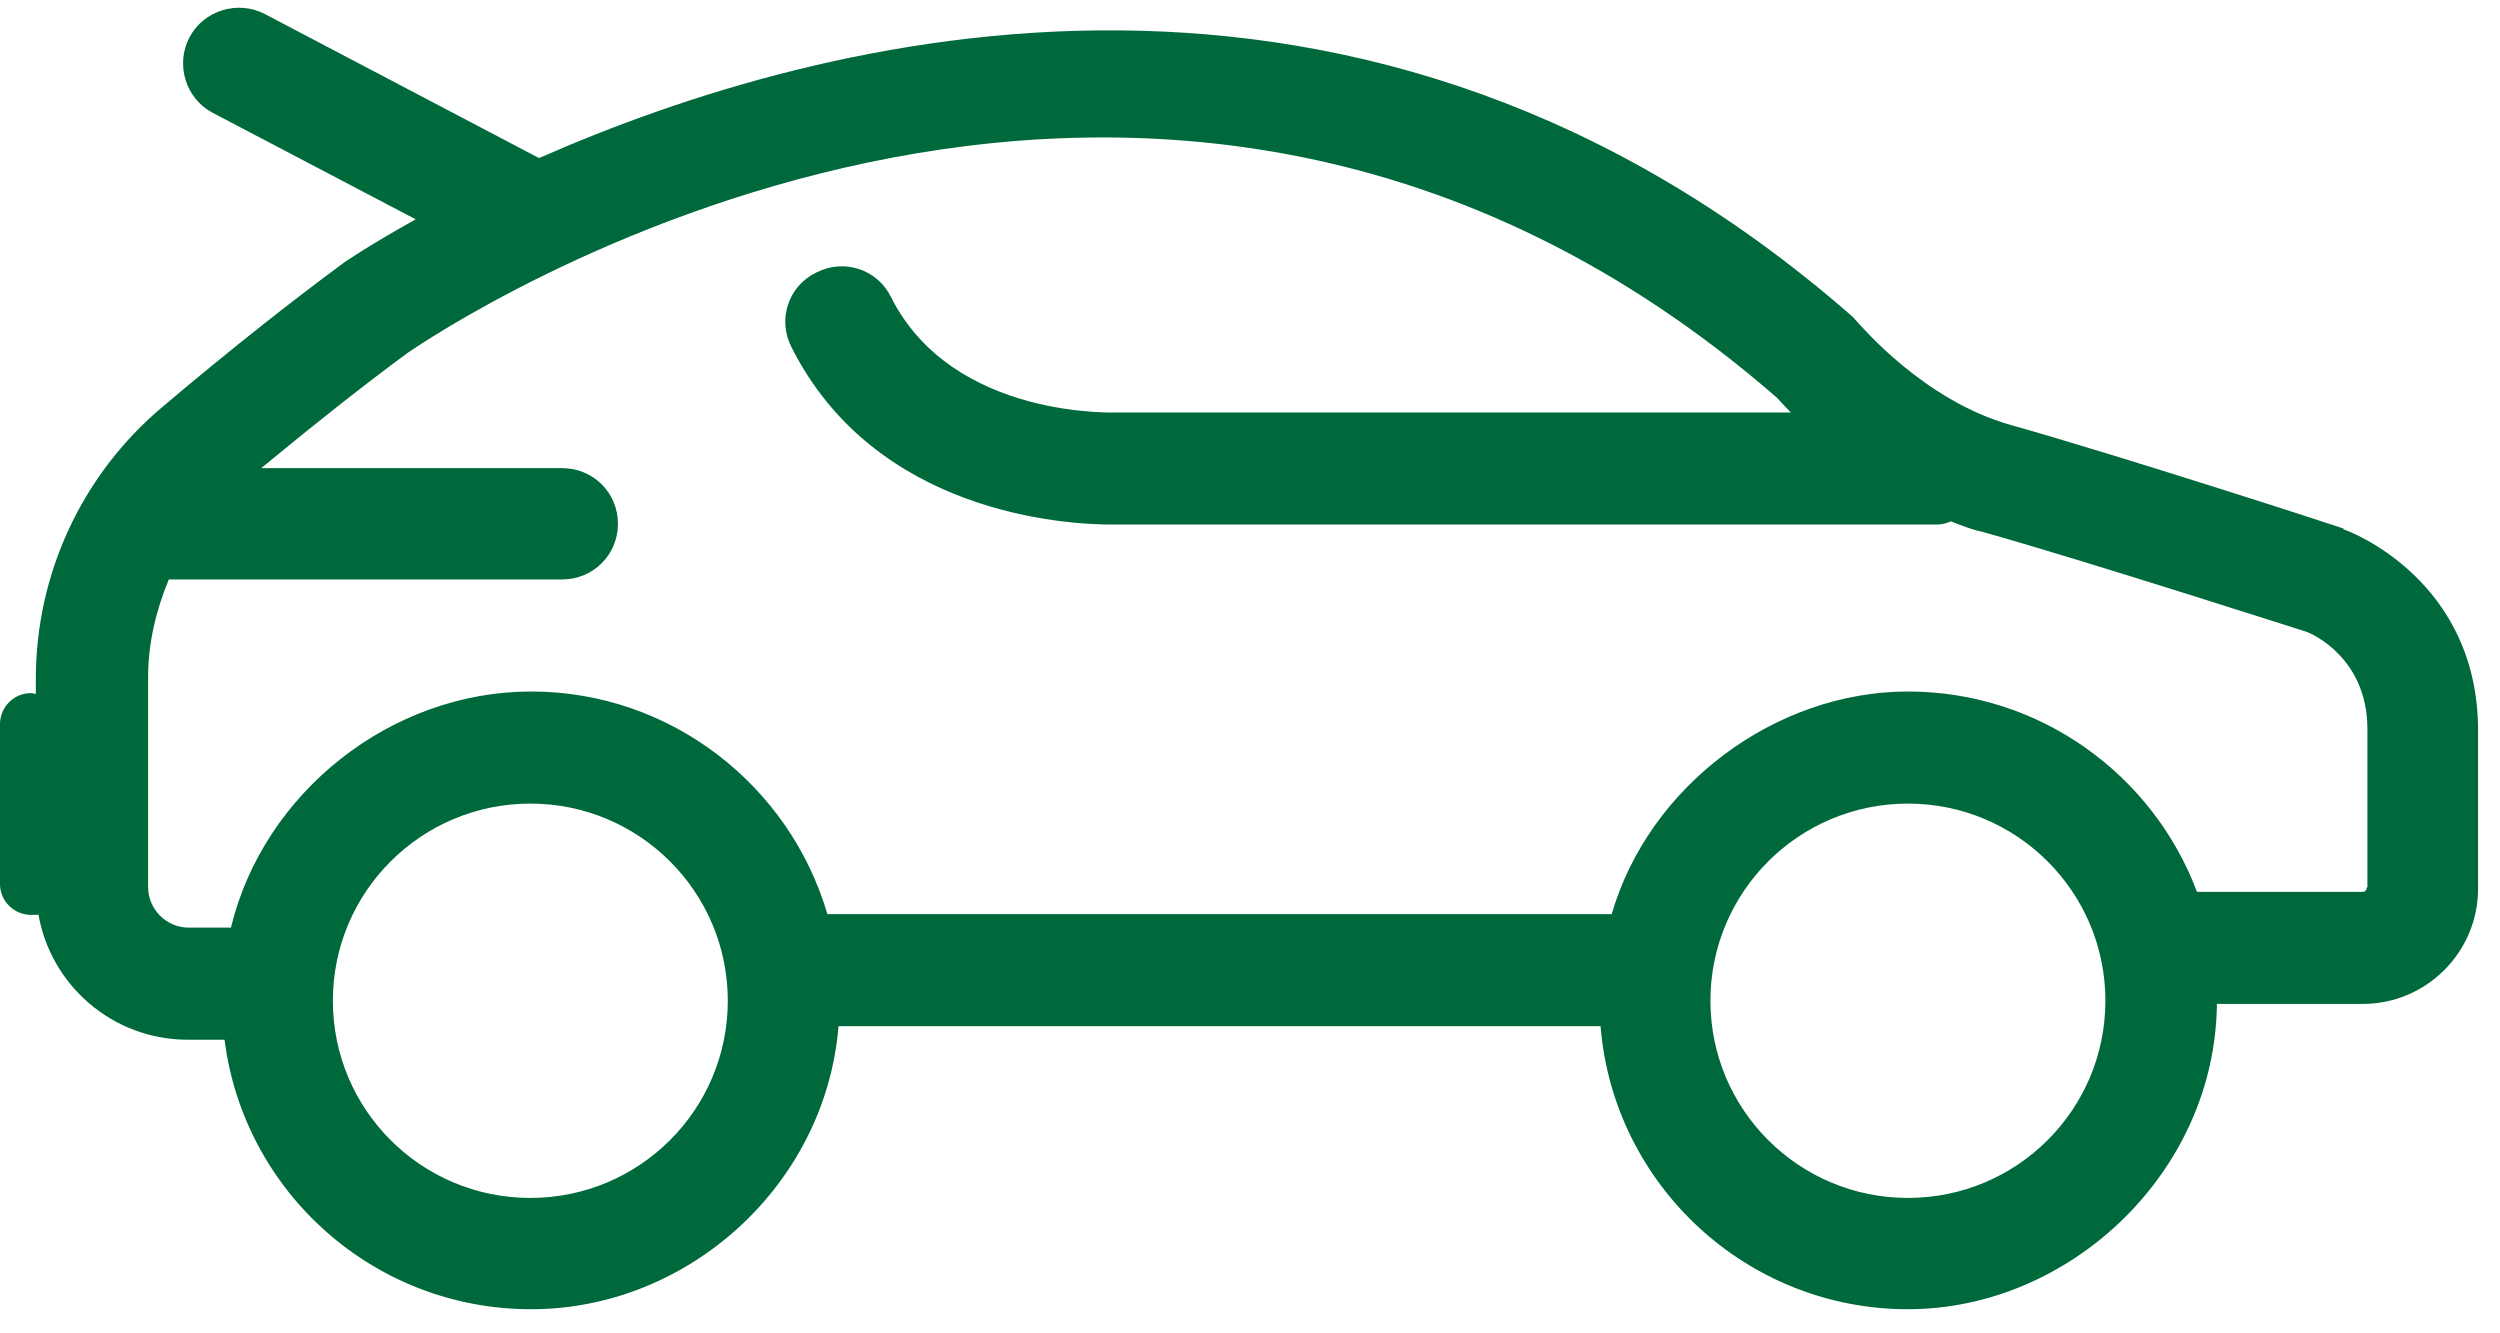
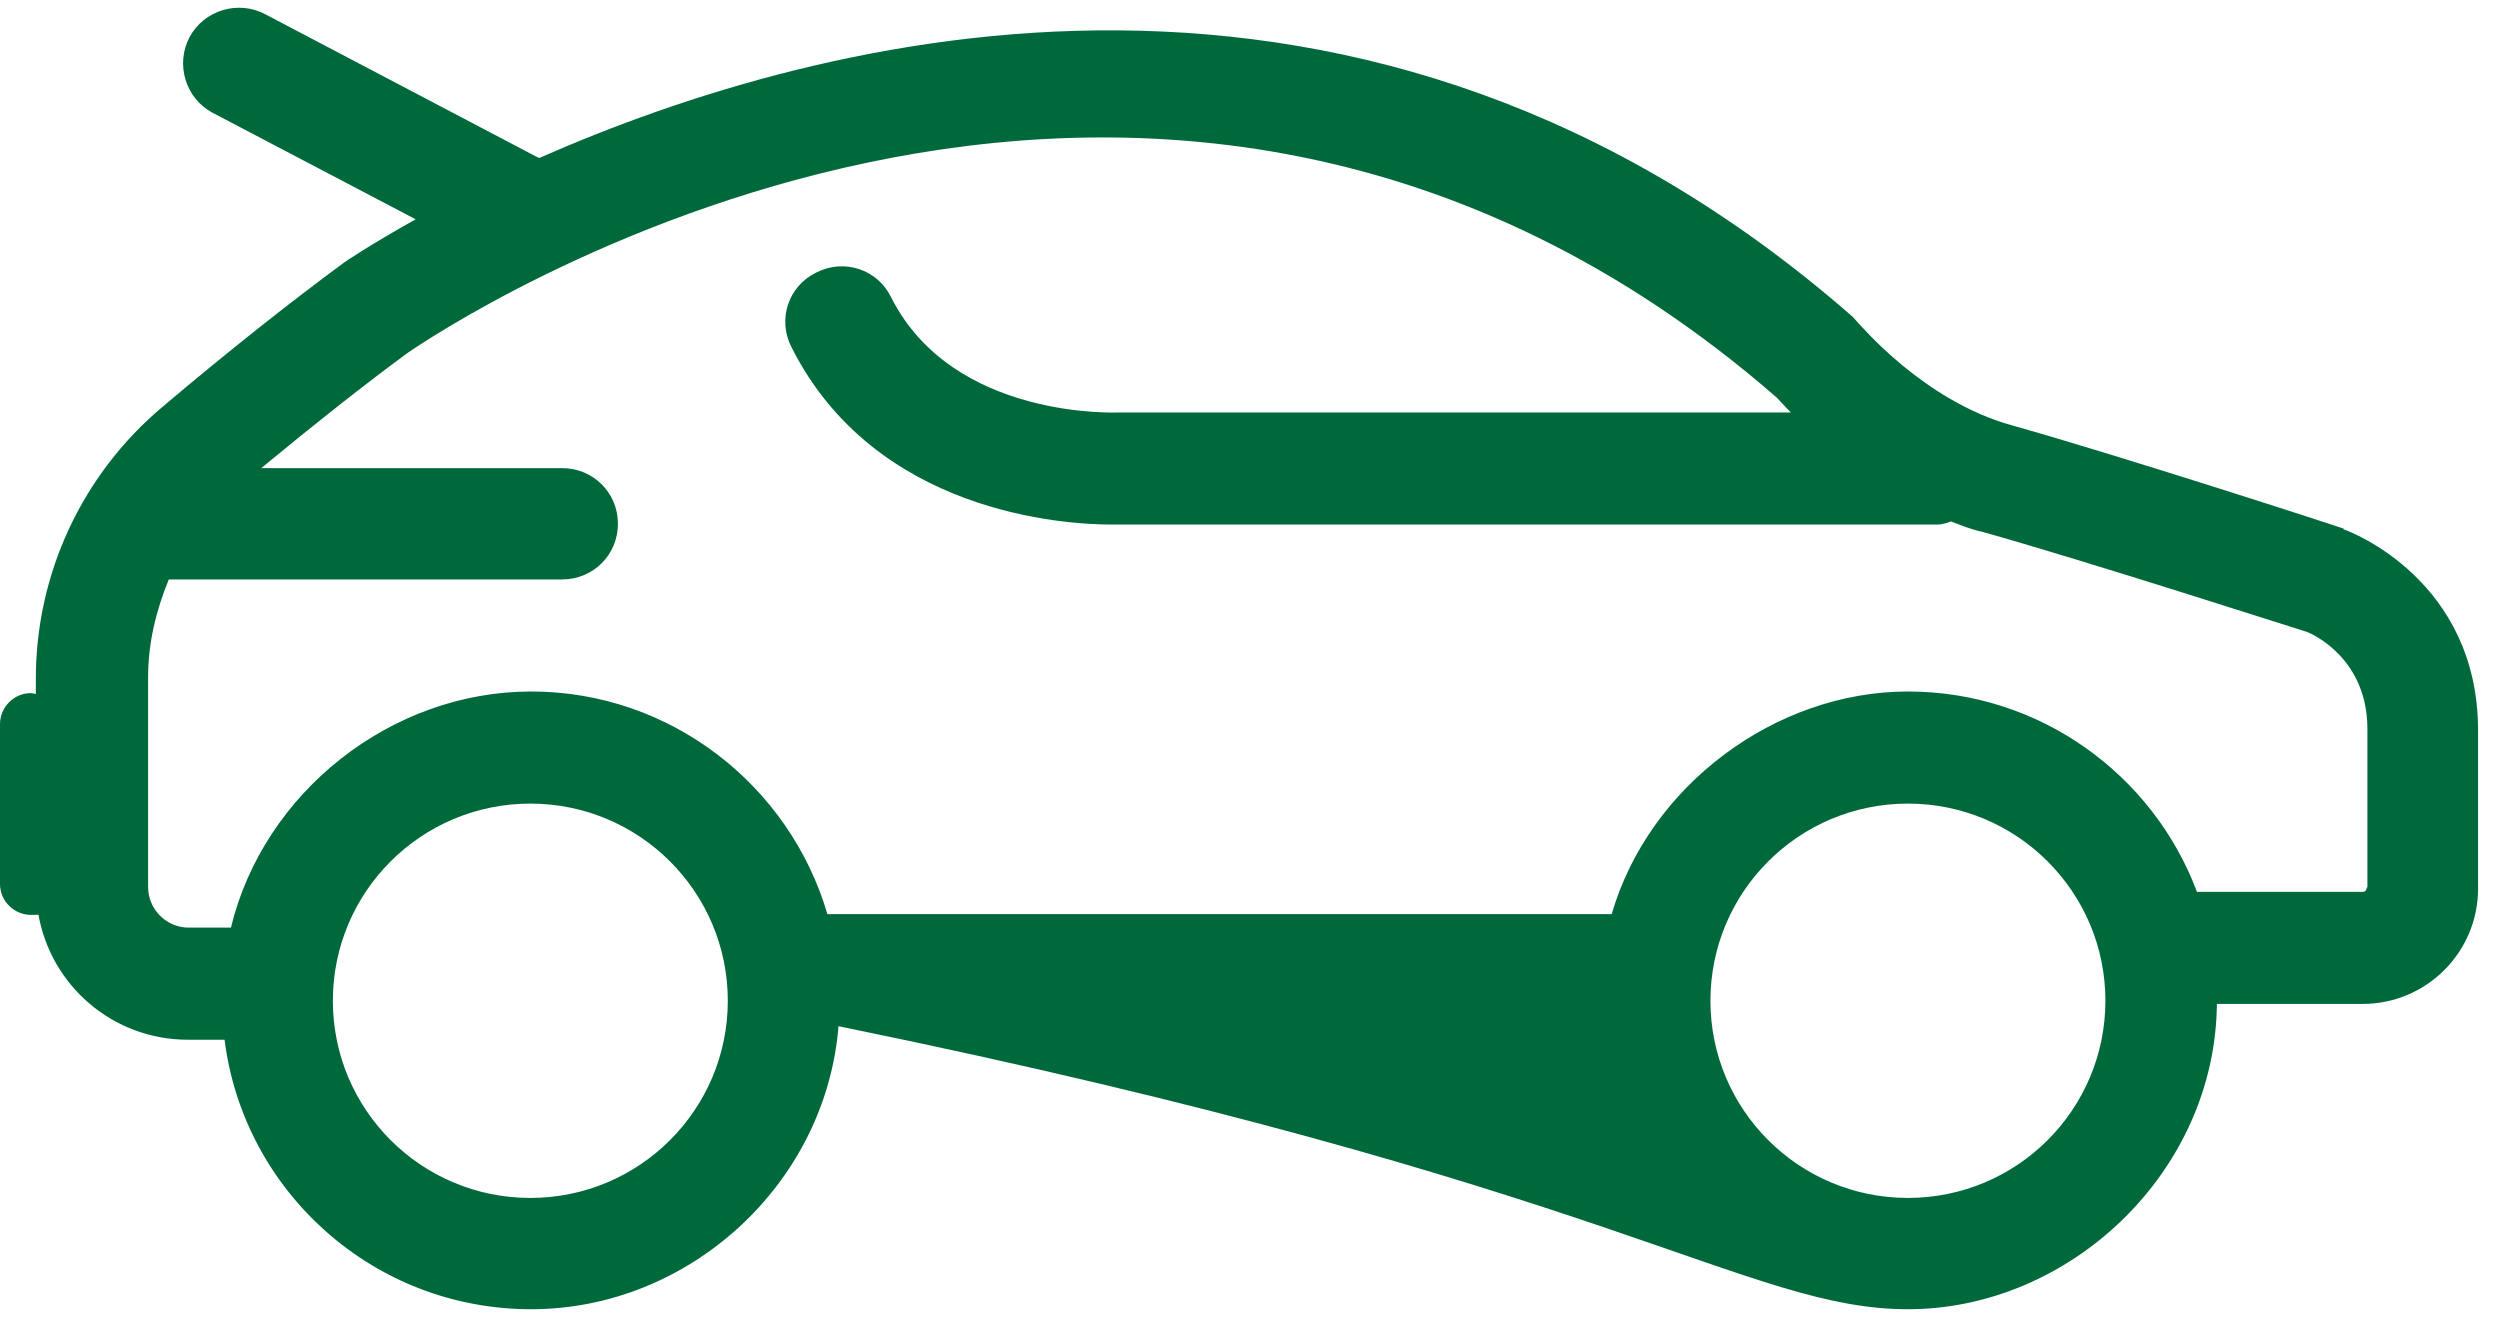
<svg xmlns="http://www.w3.org/2000/svg" width="75" height="40" viewBox="0 0 75 40" fill="none">
-   <path d="M70.305 15.856C70.042 15.761 63.568 13.662 60.343 12.756C57.692 12.017 55.804 9.727 55.781 9.727L55.589 9.512C40.946 -3.319 24.677 0.998 16.173 4.742C16.173 4.742 16.149 4.718 16.125 4.718L7.955 0.426C7.143 -0.004 6.116 0.306 5.686 1.117C5.256 1.928 5.566 2.954 6.378 3.383L12.47 6.579C11.108 7.342 10.32 7.867 10.272 7.914C8.719 9.059 6.904 10.49 4.873 12.207C2.461 14.235 1.075 17.216 1.075 20.364V20.817C1.027 20.817 0.979 20.793 0.932 20.793C0.406 20.793 0 21.222 0 21.723V26.517C0 27.042 0.43 27.447 0.932 27.447C1.433 27.447 1.075 27.423 1.147 27.399C1.505 29.546 3.368 31.192 5.638 31.192H6.737C7.31 35.747 11.204 39.277 15.934 39.277C20.664 39.277 24.773 35.532 25.155 30.786H48.017C48.399 35.532 52.388 39.277 57.238 39.277C62.087 39.277 66.459 35.175 66.507 30.118H70.878C72.789 30.118 74.342 28.568 74.342 26.66V21.914C74.342 17.43 70.544 15.952 70.305 15.88V15.856ZM15.91 35.938C12.637 35.938 9.986 33.29 9.986 30.023C9.986 26.756 12.637 24.108 15.91 24.108C19.183 24.108 21.834 26.756 21.834 30.023C21.834 33.29 19.183 35.938 15.91 35.938ZM57.238 35.938C53.965 35.938 51.313 33.29 51.313 30.023C51.313 26.756 53.965 24.108 57.238 24.108C60.511 24.108 63.162 26.756 63.162 30.023C63.162 33.29 60.511 35.938 57.238 35.938ZM70.998 26.636C70.998 26.708 70.95 26.756 70.878 26.756H65.909C64.596 23.25 61.203 20.745 57.238 20.745C53.272 20.745 49.474 23.56 48.351 27.423H24.821C23.698 23.584 20.138 20.745 15.934 20.745C11.729 20.745 7.907 23.774 6.928 27.829H5.662C4.993 27.829 4.443 27.28 4.443 26.613V20.316C4.443 19.291 4.682 18.313 5.064 17.383H16.866C17.797 17.383 18.538 16.643 18.538 15.713C18.538 14.783 17.797 14.044 16.866 14.044H7.836C9.484 12.684 10.965 11.516 12.231 10.585C13.139 9.965 34.448 -4.464 53.296 11.921C53.392 12.017 53.535 12.183 53.726 12.374H33.588C33.54 12.374 28.595 12.613 26.732 8.916C26.326 8.081 25.322 7.747 24.486 8.177C23.65 8.582 23.316 9.584 23.746 10.418C26.254 15.403 31.939 15.737 33.349 15.737C34.758 15.737 33.659 15.737 33.683 15.737H58.122C58.265 15.737 58.408 15.689 58.528 15.642C58.838 15.761 59.125 15.88 59.459 15.952C62.613 16.834 69.182 18.957 69.206 18.957C69.397 19.028 71.022 19.768 71.022 21.866V26.613L70.998 26.636Z" fill="#00693C" />
+   <path d="M70.305 15.856C70.042 15.761 63.568 13.662 60.343 12.756C57.692 12.017 55.804 9.727 55.781 9.727L55.589 9.512C40.946 -3.319 24.677 0.998 16.173 4.742C16.173 4.742 16.149 4.718 16.125 4.718L7.955 0.426C7.143 -0.004 6.116 0.306 5.686 1.117C5.256 1.928 5.566 2.954 6.378 3.383L12.47 6.579C11.108 7.342 10.32 7.867 10.272 7.914C8.719 9.059 6.904 10.49 4.873 12.207C2.461 14.235 1.075 17.216 1.075 20.364V20.817C1.027 20.817 0.979 20.793 0.932 20.793C0.406 20.793 0 21.222 0 21.723V26.517C0 27.042 0.43 27.447 0.932 27.447C1.433 27.447 1.075 27.423 1.147 27.399C1.505 29.546 3.368 31.192 5.638 31.192H6.737C7.31 35.747 11.204 39.277 15.934 39.277C20.664 39.277 24.773 35.532 25.155 30.786C48.399 35.532 52.388 39.277 57.238 39.277C62.087 39.277 66.459 35.175 66.507 30.118H70.878C72.789 30.118 74.342 28.568 74.342 26.66V21.914C74.342 17.43 70.544 15.952 70.305 15.88V15.856ZM15.91 35.938C12.637 35.938 9.986 33.29 9.986 30.023C9.986 26.756 12.637 24.108 15.91 24.108C19.183 24.108 21.834 26.756 21.834 30.023C21.834 33.29 19.183 35.938 15.91 35.938ZM57.238 35.938C53.965 35.938 51.313 33.29 51.313 30.023C51.313 26.756 53.965 24.108 57.238 24.108C60.511 24.108 63.162 26.756 63.162 30.023C63.162 33.29 60.511 35.938 57.238 35.938ZM70.998 26.636C70.998 26.708 70.95 26.756 70.878 26.756H65.909C64.596 23.25 61.203 20.745 57.238 20.745C53.272 20.745 49.474 23.56 48.351 27.423H24.821C23.698 23.584 20.138 20.745 15.934 20.745C11.729 20.745 7.907 23.774 6.928 27.829H5.662C4.993 27.829 4.443 27.28 4.443 26.613V20.316C4.443 19.291 4.682 18.313 5.064 17.383H16.866C17.797 17.383 18.538 16.643 18.538 15.713C18.538 14.783 17.797 14.044 16.866 14.044H7.836C9.484 12.684 10.965 11.516 12.231 10.585C13.139 9.965 34.448 -4.464 53.296 11.921C53.392 12.017 53.535 12.183 53.726 12.374H33.588C33.54 12.374 28.595 12.613 26.732 8.916C26.326 8.081 25.322 7.747 24.486 8.177C23.65 8.582 23.316 9.584 23.746 10.418C26.254 15.403 31.939 15.737 33.349 15.737C34.758 15.737 33.659 15.737 33.683 15.737H58.122C58.265 15.737 58.408 15.689 58.528 15.642C58.838 15.761 59.125 15.88 59.459 15.952C62.613 16.834 69.182 18.957 69.206 18.957C69.397 19.028 71.022 19.768 71.022 21.866V26.613L70.998 26.636Z" fill="#00693C" />
</svg>